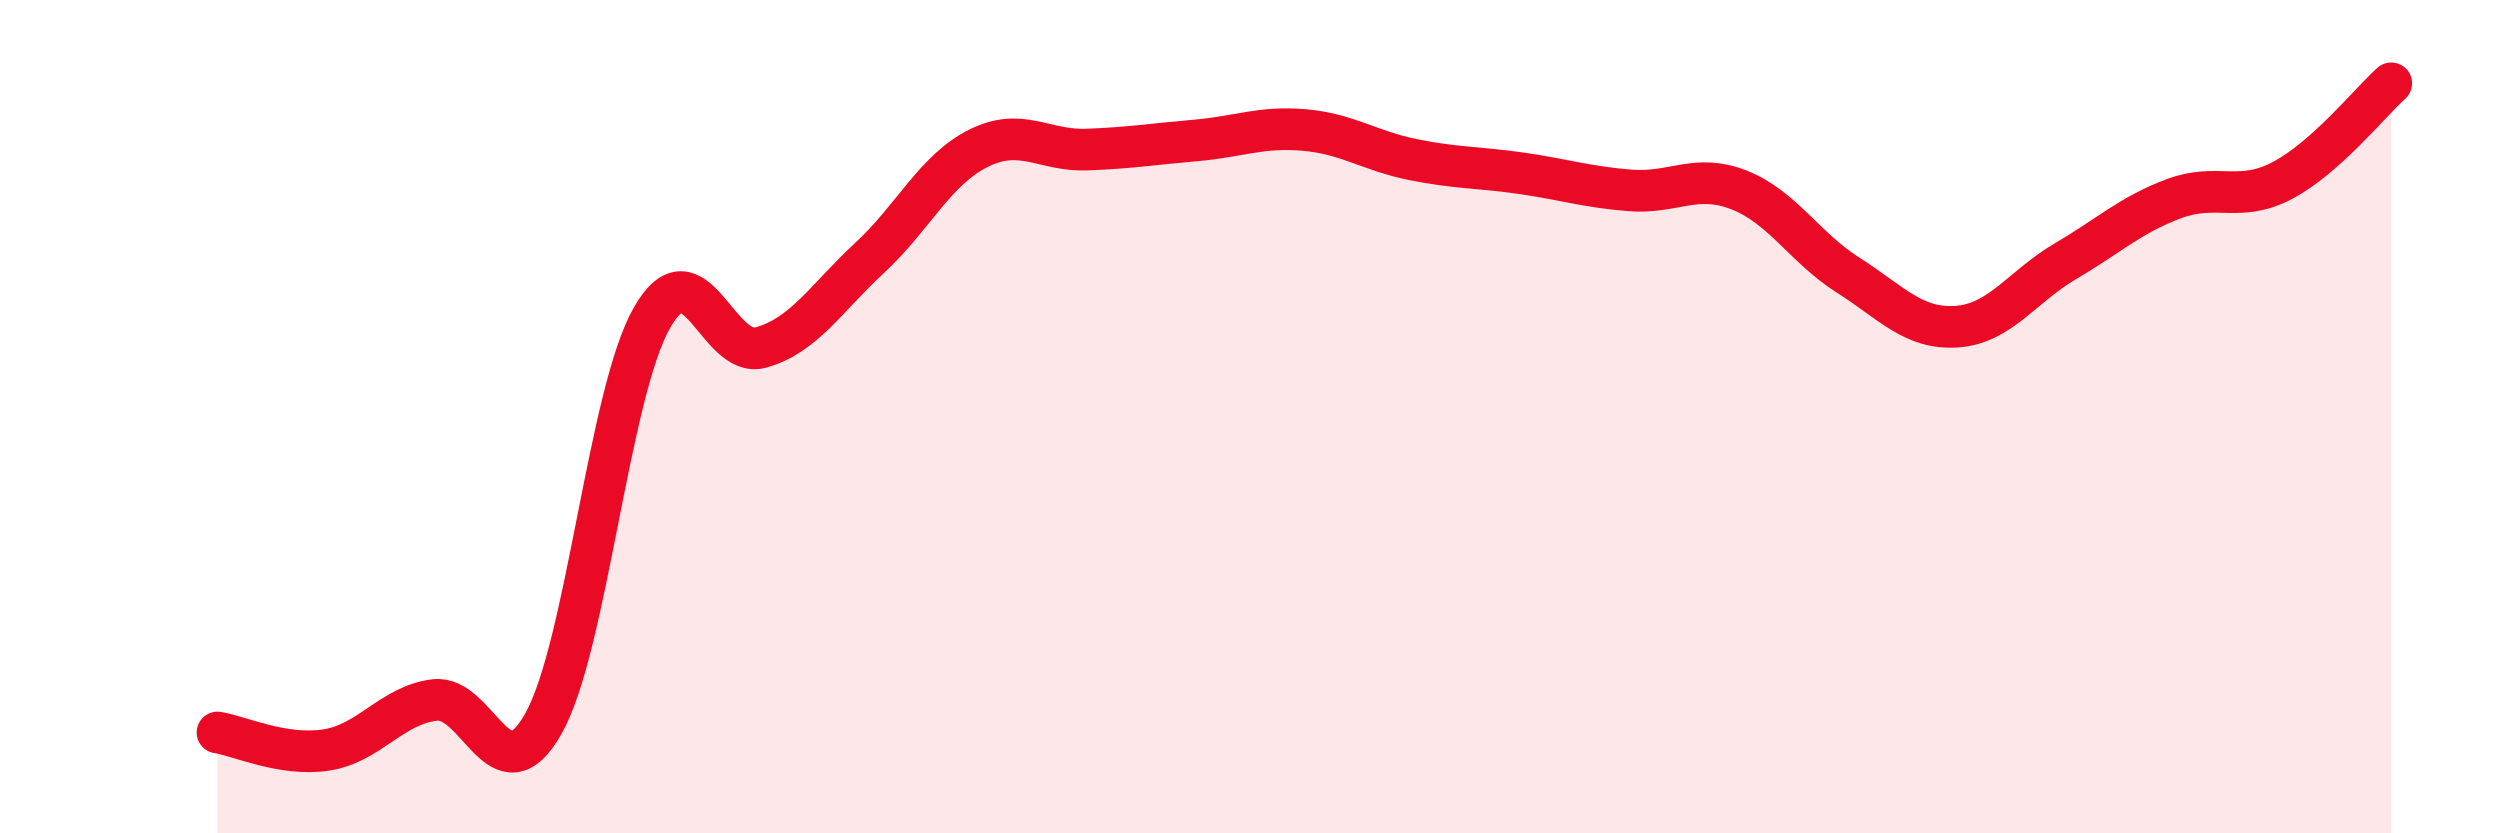
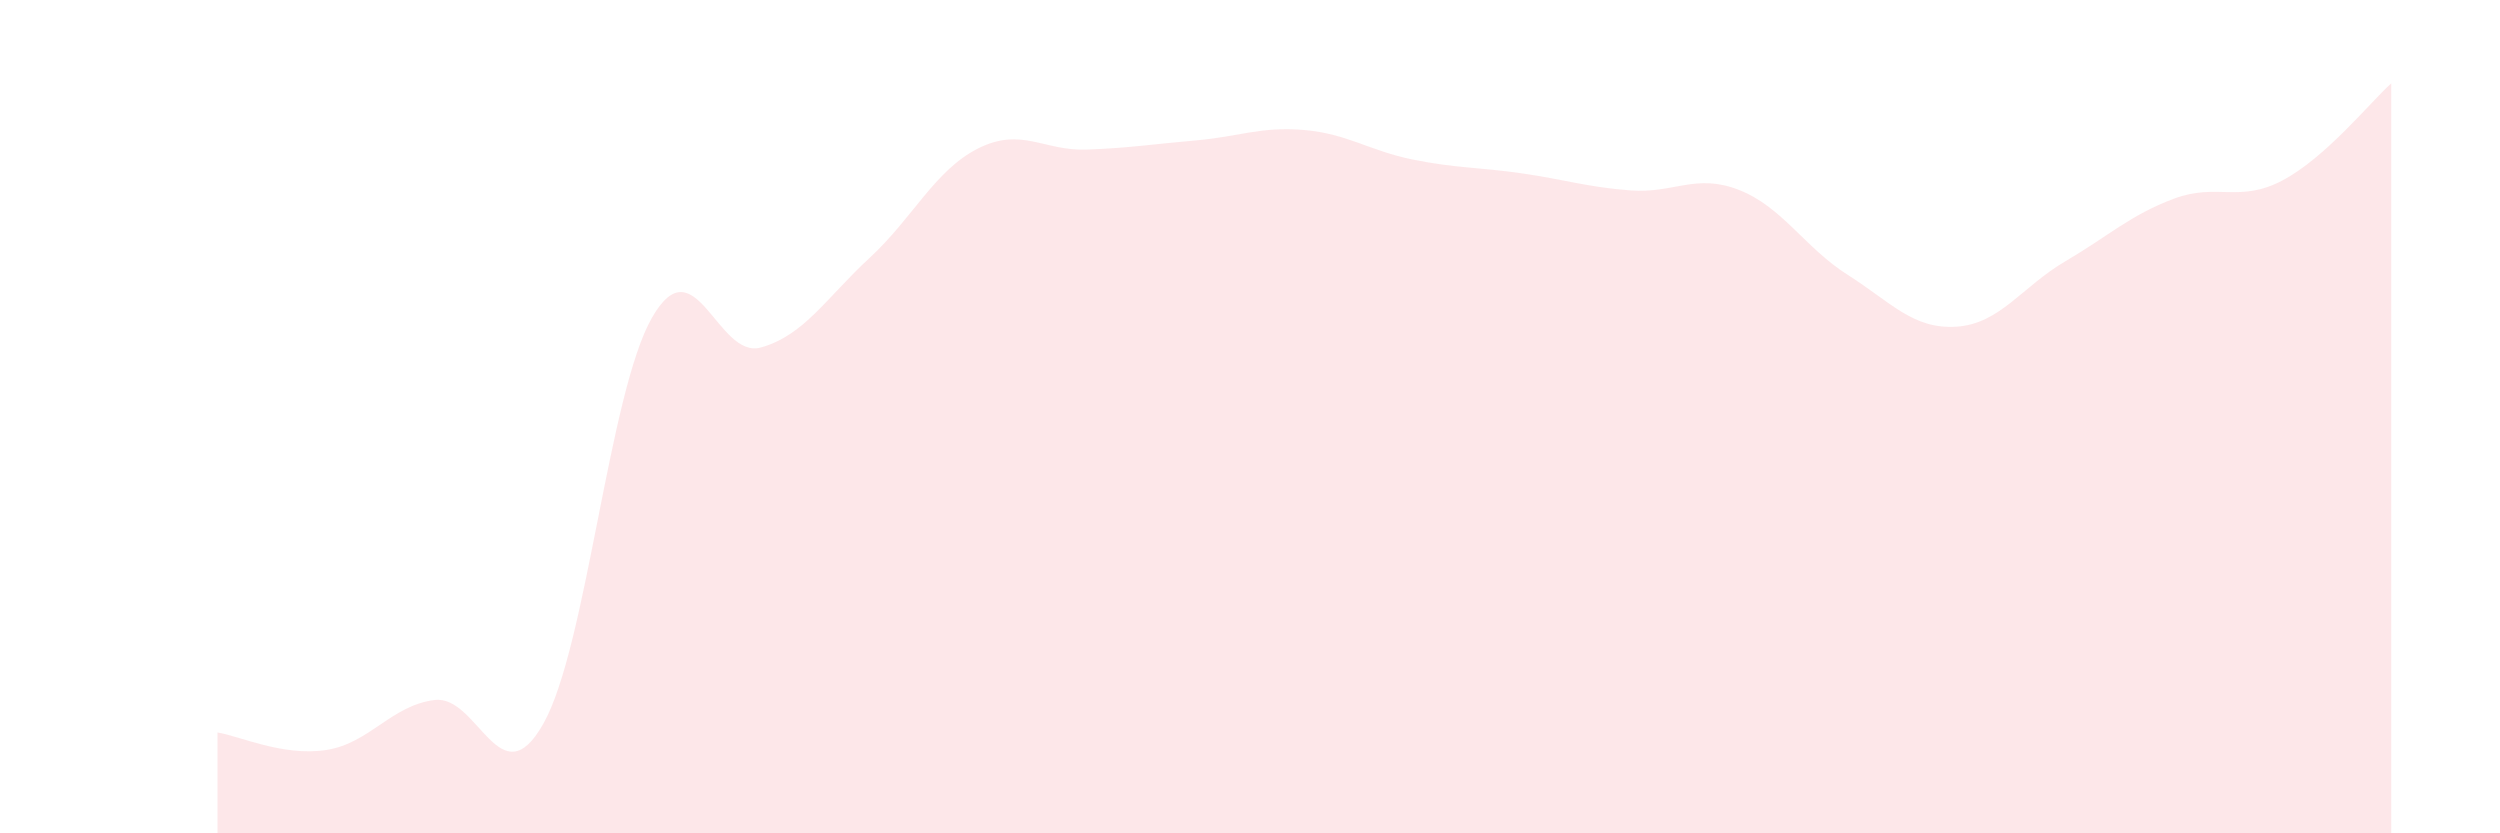
<svg xmlns="http://www.w3.org/2000/svg" width="60" height="20" viewBox="0 0 60 20">
  <path d="M 5.22,17.58 C 5.74,17.66 6.79,18.16 7.83,18 C 8.87,17.84 9.39,16.93 10.43,16.8 C 11.47,16.67 12,19.21 13.04,17.37 C 14.08,15.53 14.61,9.43 15.65,7.62 C 16.69,5.81 17.22,8.63 18.26,8.34 C 19.3,8.05 19.83,7.15 20.87,6.19 C 21.91,5.23 22.44,4.08 23.48,3.56 C 24.52,3.04 25.05,3.63 26.09,3.59 C 27.13,3.55 27.66,3.46 28.7,3.37 C 29.74,3.28 30.26,3.03 31.3,3.12 C 32.34,3.21 32.87,3.62 33.91,3.83 C 34.95,4.04 35.48,4.01 36.52,4.16 C 37.56,4.31 38.09,4.49 39.13,4.57 C 40.17,4.65 40.7,4.15 41.74,4.56 C 42.78,4.97 43.31,5.94 44.35,6.6 C 45.39,7.26 45.92,7.91 46.96,7.84 C 48,7.77 48.53,6.88 49.57,6.27 C 50.61,5.66 51.13,5.16 52.17,4.77 C 53.21,4.38 53.74,4.88 54.78,4.33 C 55.82,3.78 56.87,2.47 57.39,2L57.39 20L5.22 20Z" fill="#EB0A25" opacity="0.1" stroke-linecap="round" stroke-linejoin="round" />
-   <path d="M 5.22,17.58 C 5.74,17.66 6.79,18.16 7.83,18 C 8.87,17.84 9.39,16.93 10.43,16.8 C 11.47,16.67 12,19.21 13.04,17.37 C 14.08,15.53 14.61,9.43 15.65,7.62 C 16.69,5.81 17.22,8.63 18.26,8.34 C 19.3,8.05 19.83,7.15 20.87,6.19 C 21.91,5.23 22.44,4.08 23.48,3.56 C 24.52,3.04 25.05,3.63 26.09,3.59 C 27.13,3.55 27.66,3.46 28.7,3.37 C 29.74,3.28 30.26,3.03 31.3,3.12 C 32.34,3.21 32.87,3.62 33.91,3.83 C 34.95,4.04 35.48,4.01 36.52,4.16 C 37.56,4.31 38.09,4.49 39.13,4.57 C 40.17,4.65 40.7,4.15 41.74,4.56 C 42.78,4.97 43.31,5.94 44.35,6.6 C 45.39,7.26 45.92,7.91 46.96,7.84 C 48,7.77 48.53,6.88 49.57,6.27 C 50.61,5.66 51.13,5.16 52.17,4.77 C 53.21,4.38 53.74,4.88 54.78,4.33 C 55.82,3.78 56.87,2.47 57.39,2" stroke="#EB0A25" stroke-width="1" fill="none" stroke-linecap="round" stroke-linejoin="round" />
</svg>